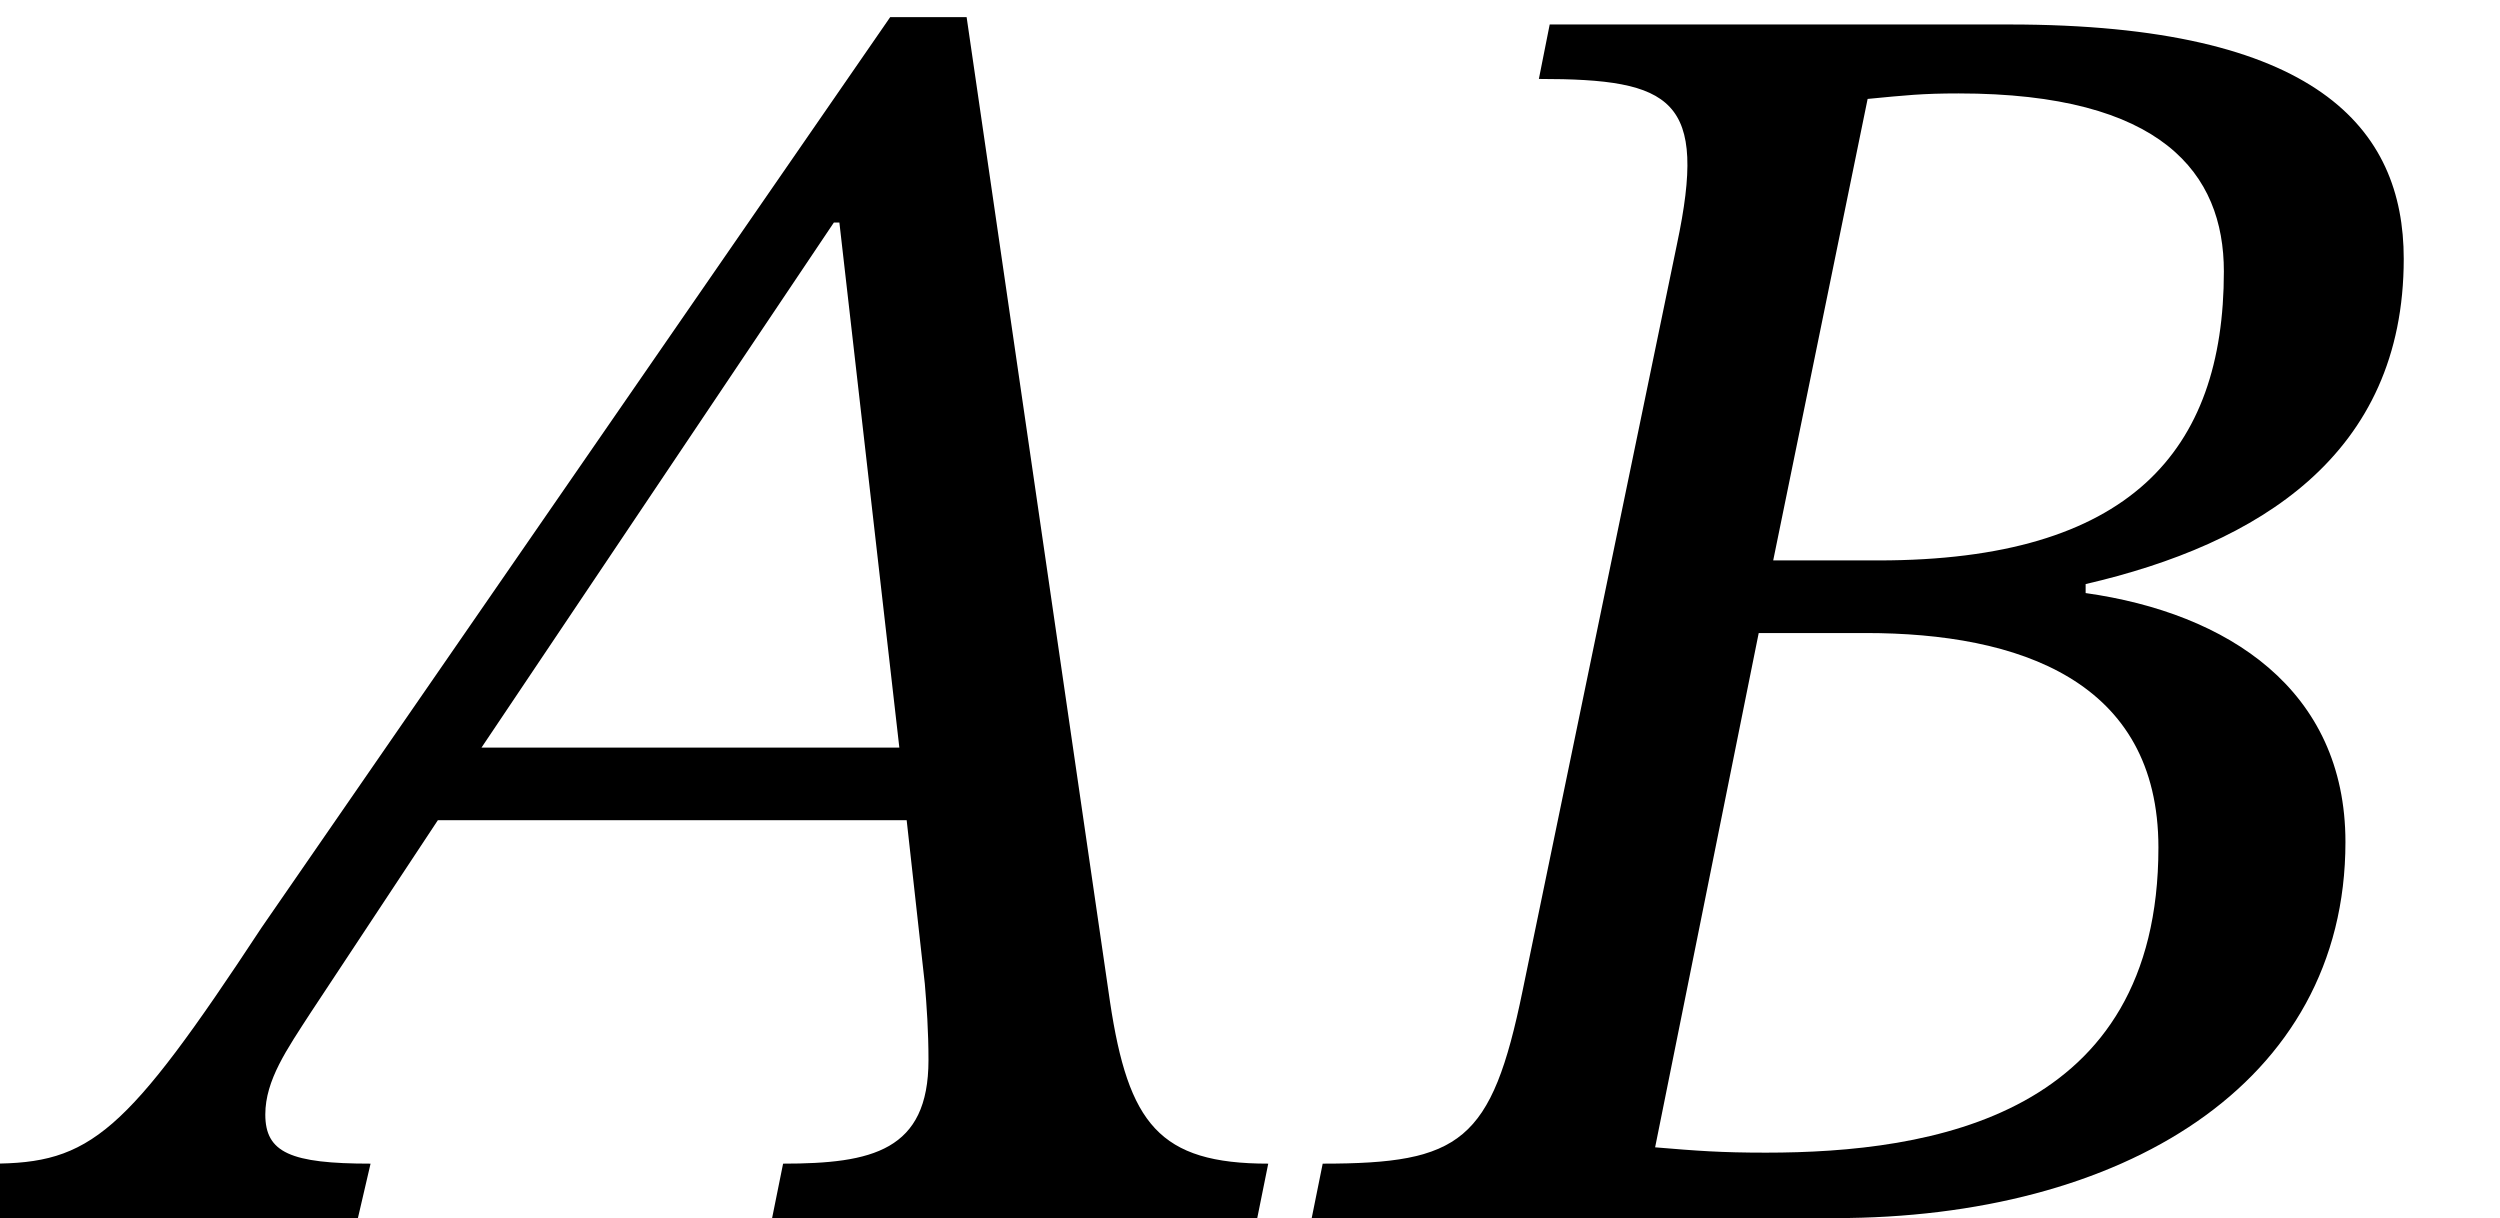
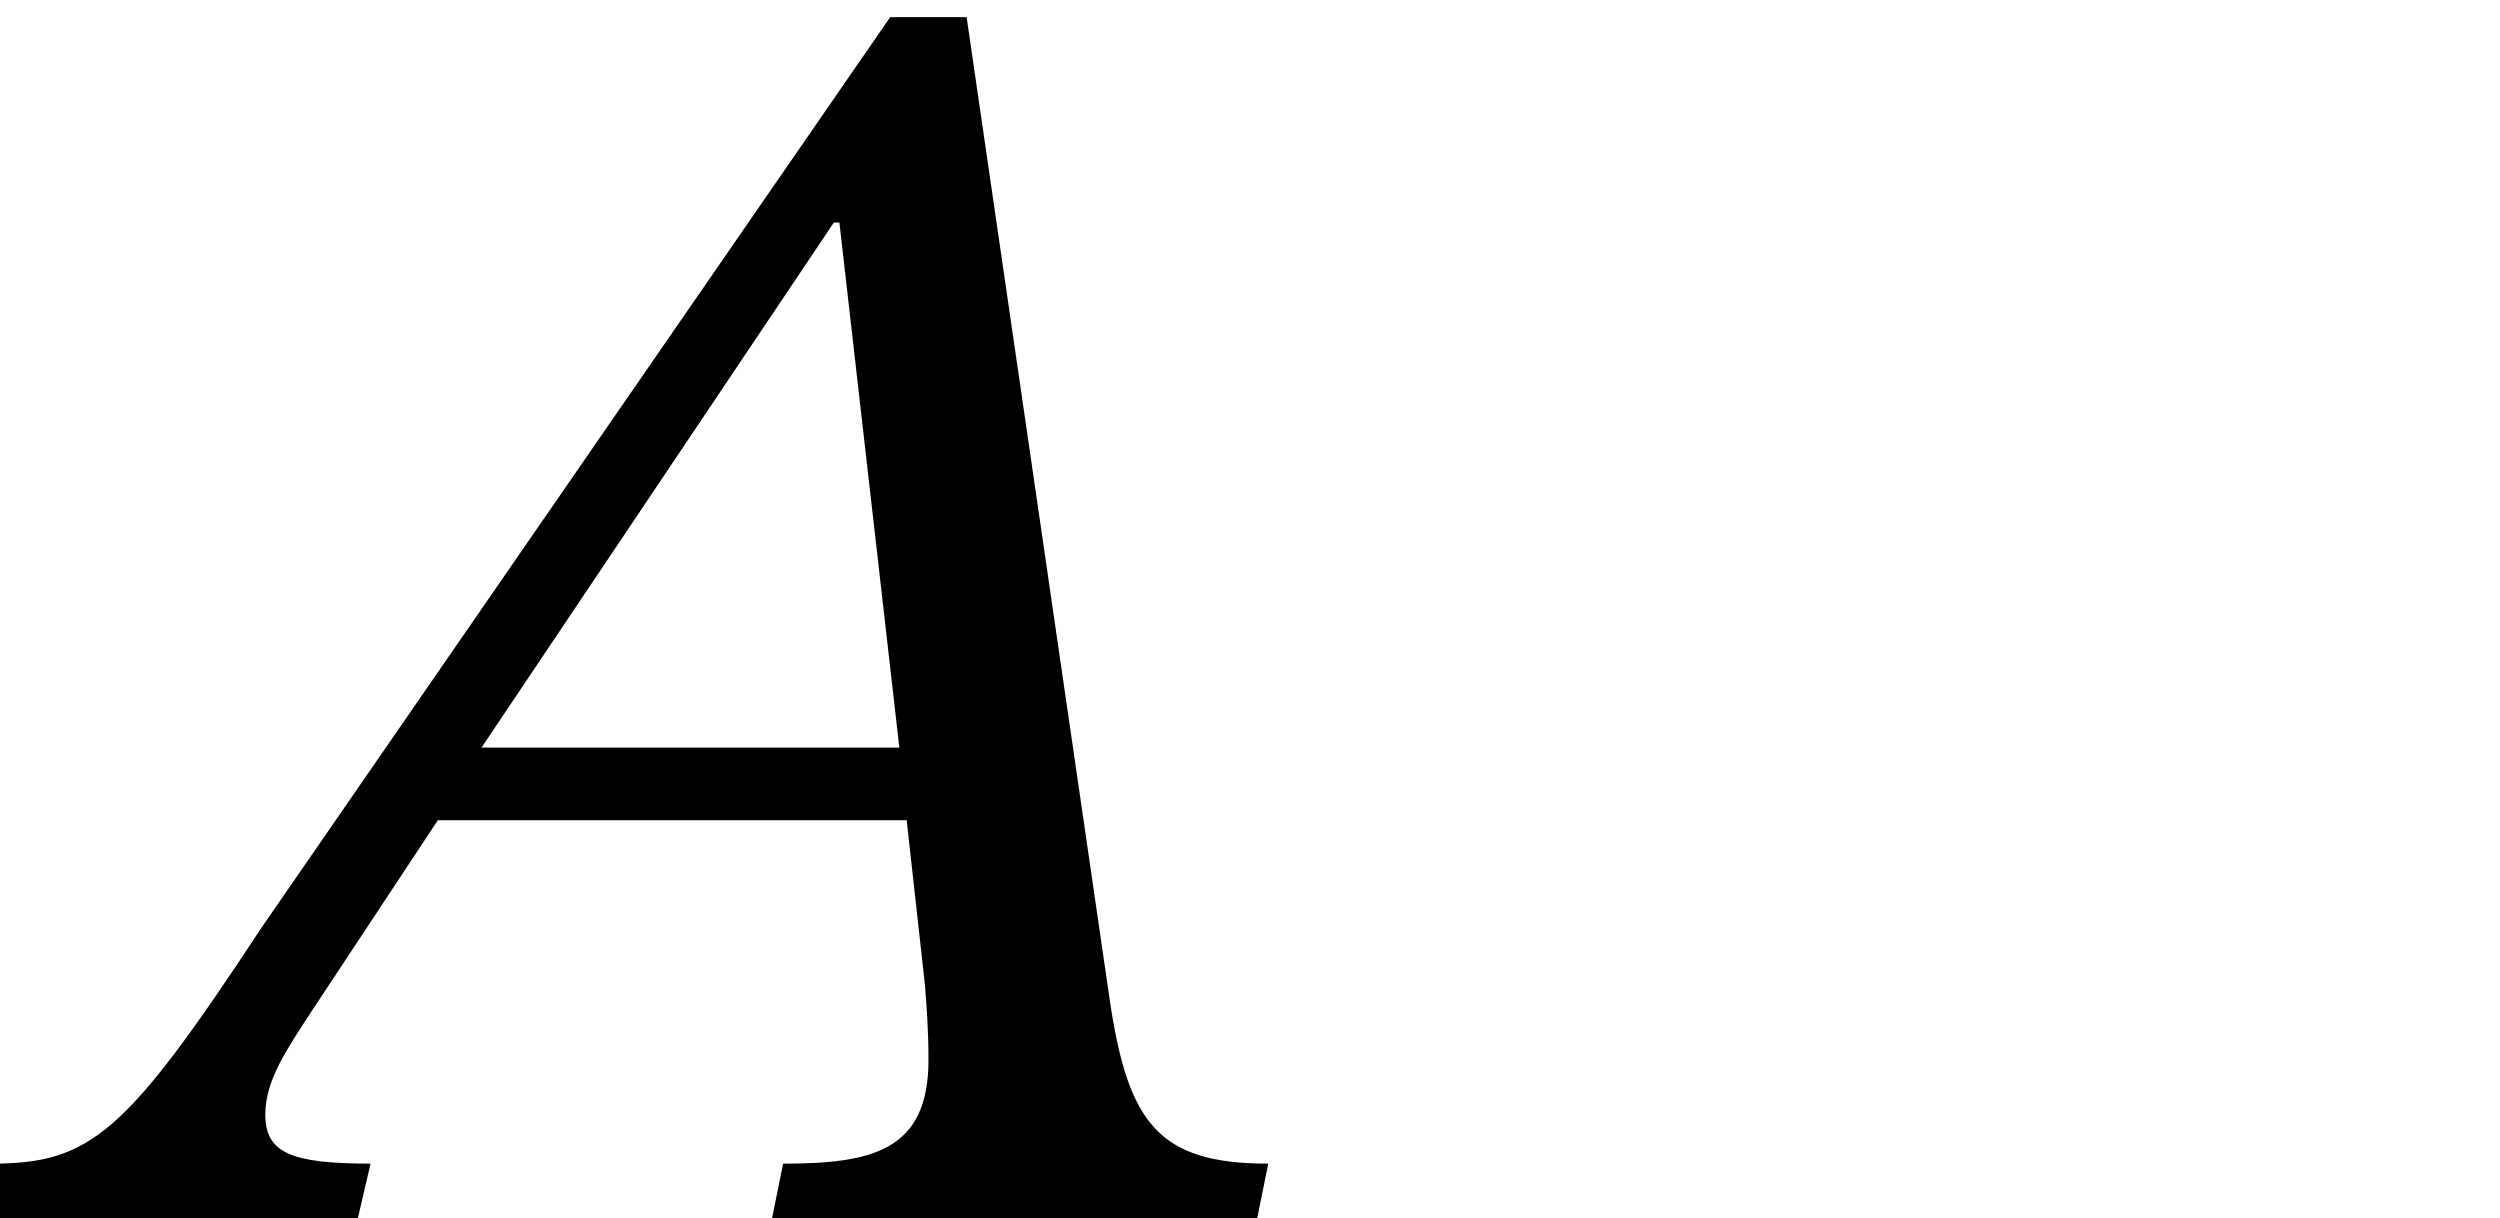
<svg xmlns="http://www.w3.org/2000/svg" xmlns:xlink="http://www.w3.org/1999/xlink" version="1.1" width="15.011pt" height="7.315pt" viewBox="70.735 61.428 15.011 7.315">
  <defs>
    <path id="g0-65" d="M7.549 0L7.615-.327C6.96-.327 6.775-.567 6.665-1.298L5.804-7.211H5.345L1.571-1.745C.753-.502 .545-.327-.055-.327L-.131 0H2.149L2.225-.327C1.745-.327 1.593-.393 1.593-.622C1.593-.829 1.724-1.015 1.865-1.233L2.629-2.389H5.444L5.553-1.407C5.564-1.276 5.575-1.124 5.575-.949C5.575-.404 5.236-.327 4.702-.327L4.636 0H7.549ZM5.4-2.825H2.891L5.007-5.978H5.04L5.4-2.825Z" />
-     <path id="g0-66" d="M4.505-3.807C5.542-4.047 6.415-4.582 6.415-5.76C6.415-6.545 5.891-7.167 4.047-7.167H1.287L1.222-6.84C2.029-6.84 2.236-6.72 2.051-5.847L1.124-1.364C.938-.458 .753-.327-.076-.327L-.142 0H3C4.713 0 6.065-.796 6.065-2.258C6.065-3.175 5.356-3.633 4.505-3.753V-3.807ZM2.629-3.949L3.196-6.72C3.425-6.742 3.524-6.753 3.742-6.753C4.964-6.753 5.335-6.273 5.335-5.684C5.335-4.604 4.767-3.949 3.262-3.949H2.629ZM2.542-3.513H3.185C4.102-3.513 4.942-3.229 4.942-2.225C4.942-.611 3.578-.393 2.585-.393C2.313-.393 2.171-.404 1.92-.425L2.542-3.513Z" />
  </defs>
  <g id="page1">
    <use x="70.735" y="68.742" xlink:href="#g0-65" />
    <use x="78.753" y="68.742" xlink:href="#g0-66" />
  </g>
</svg>